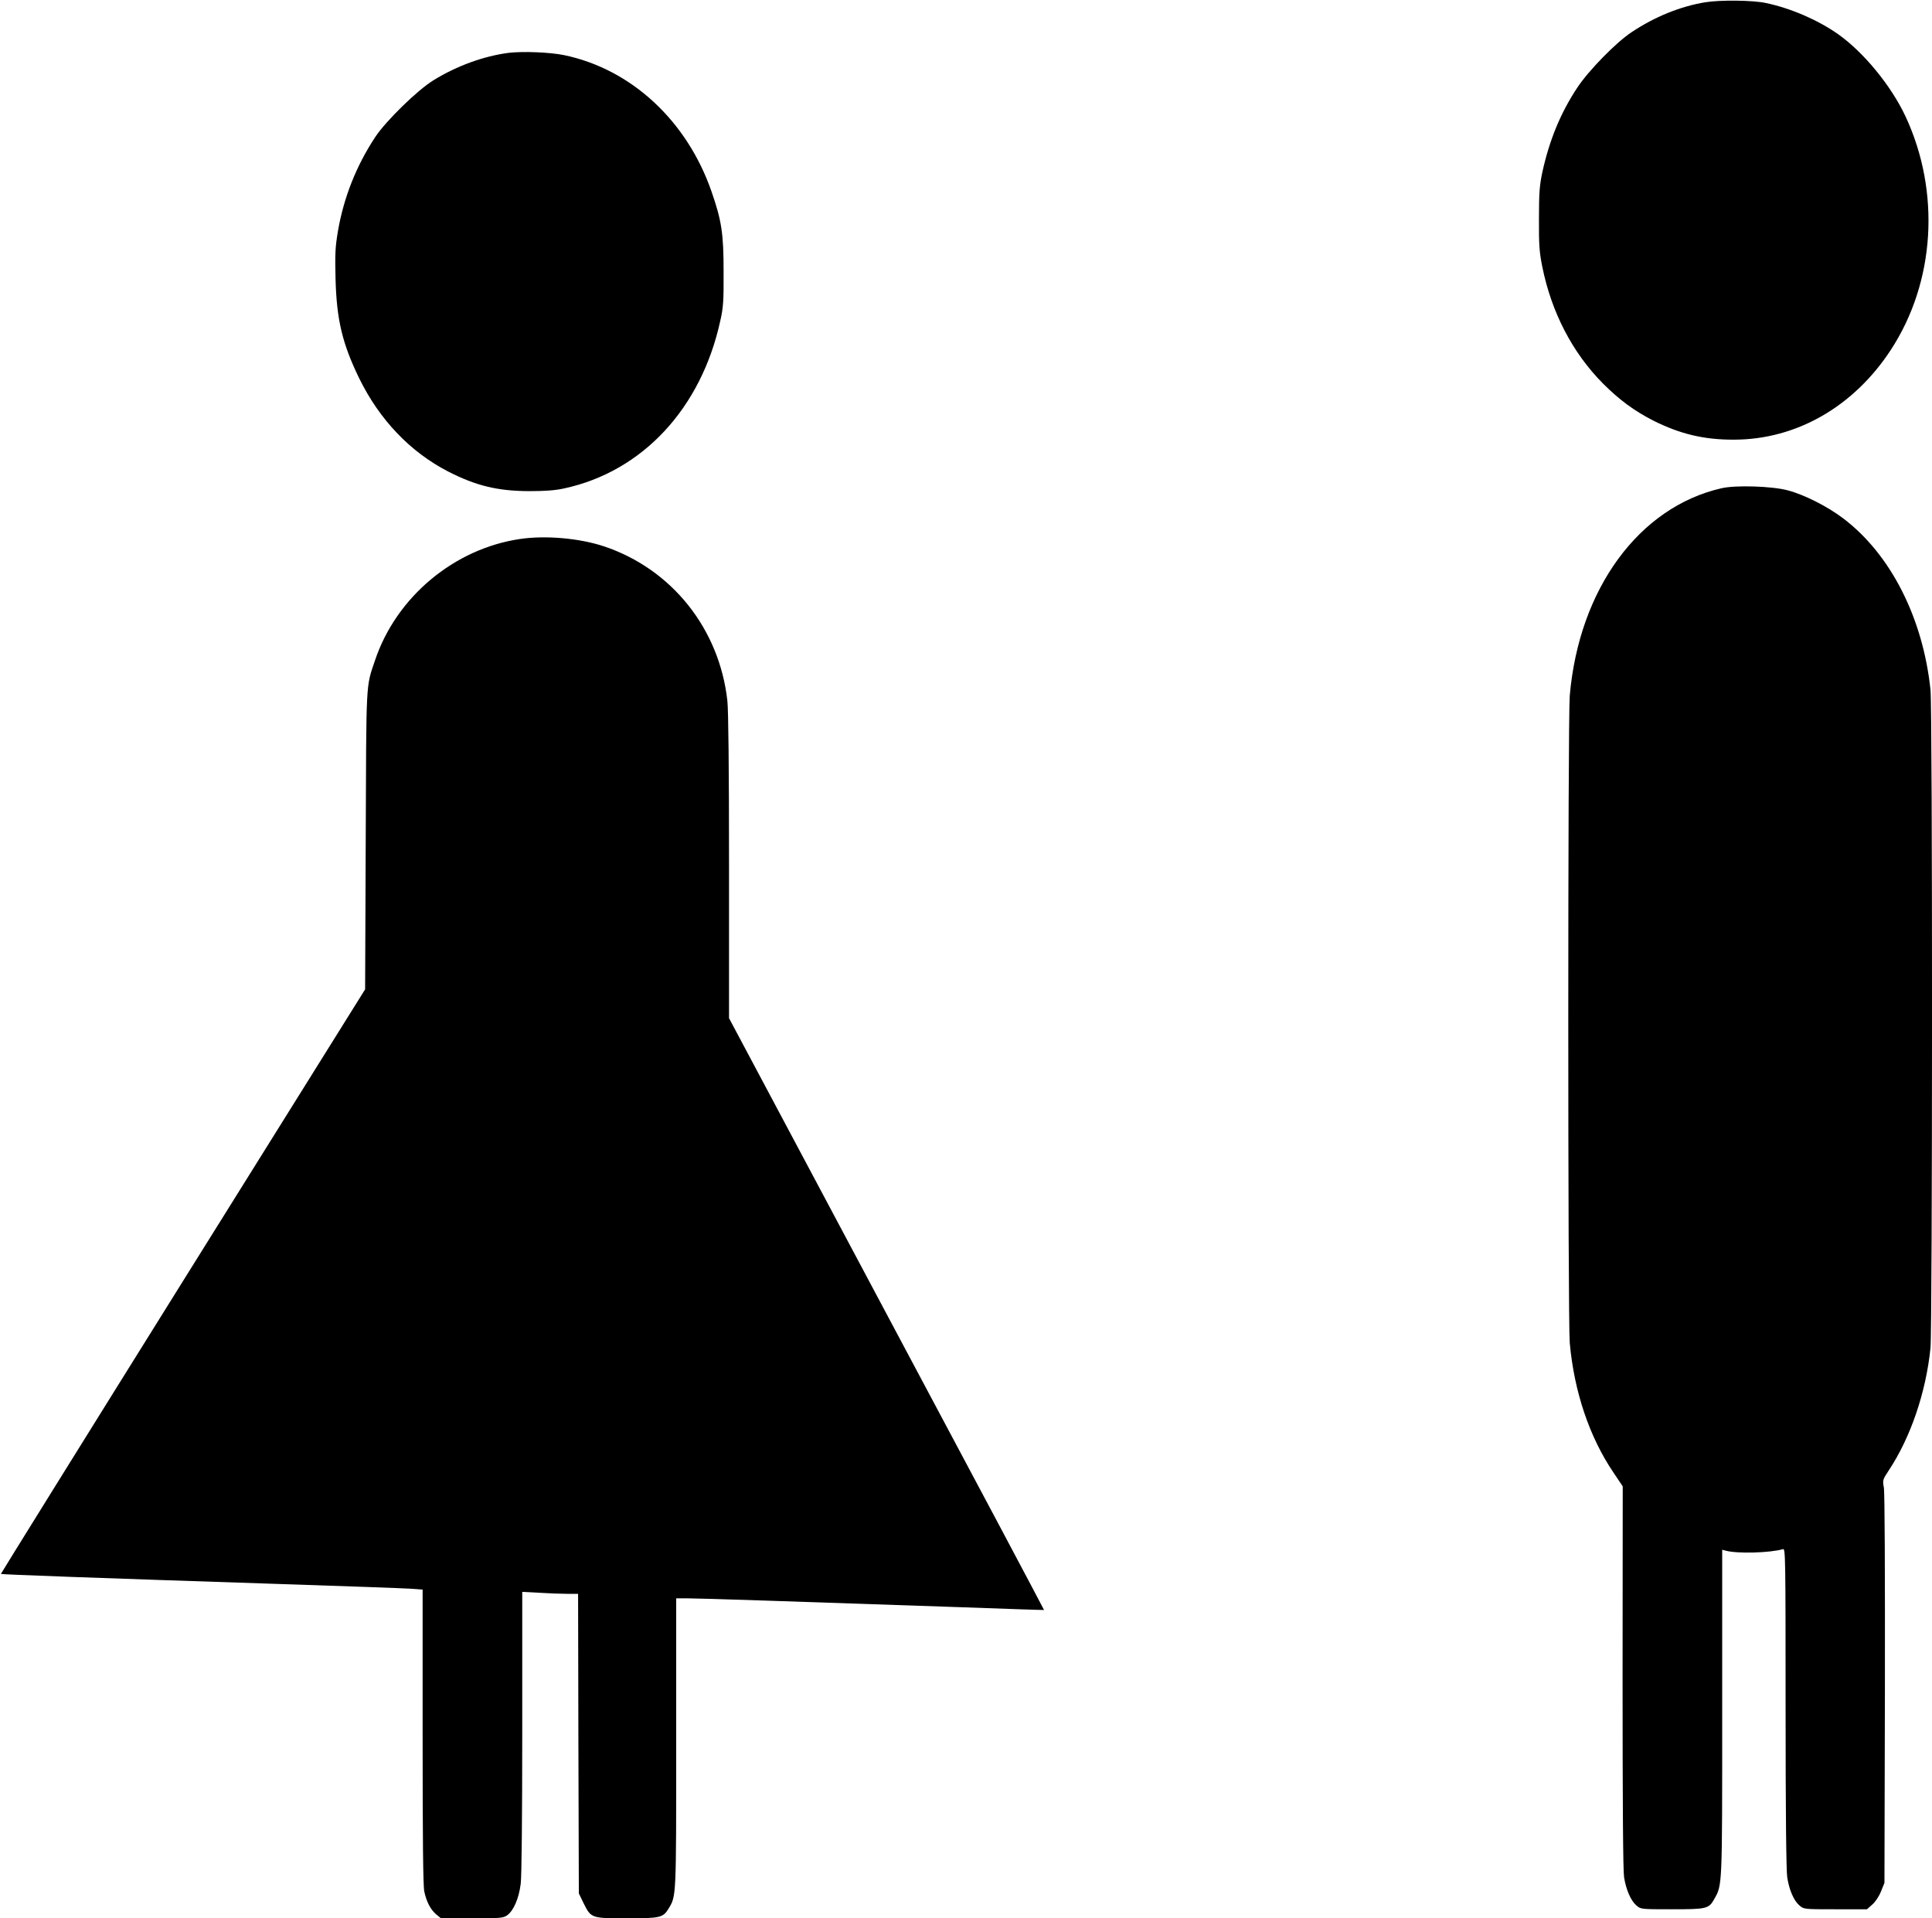
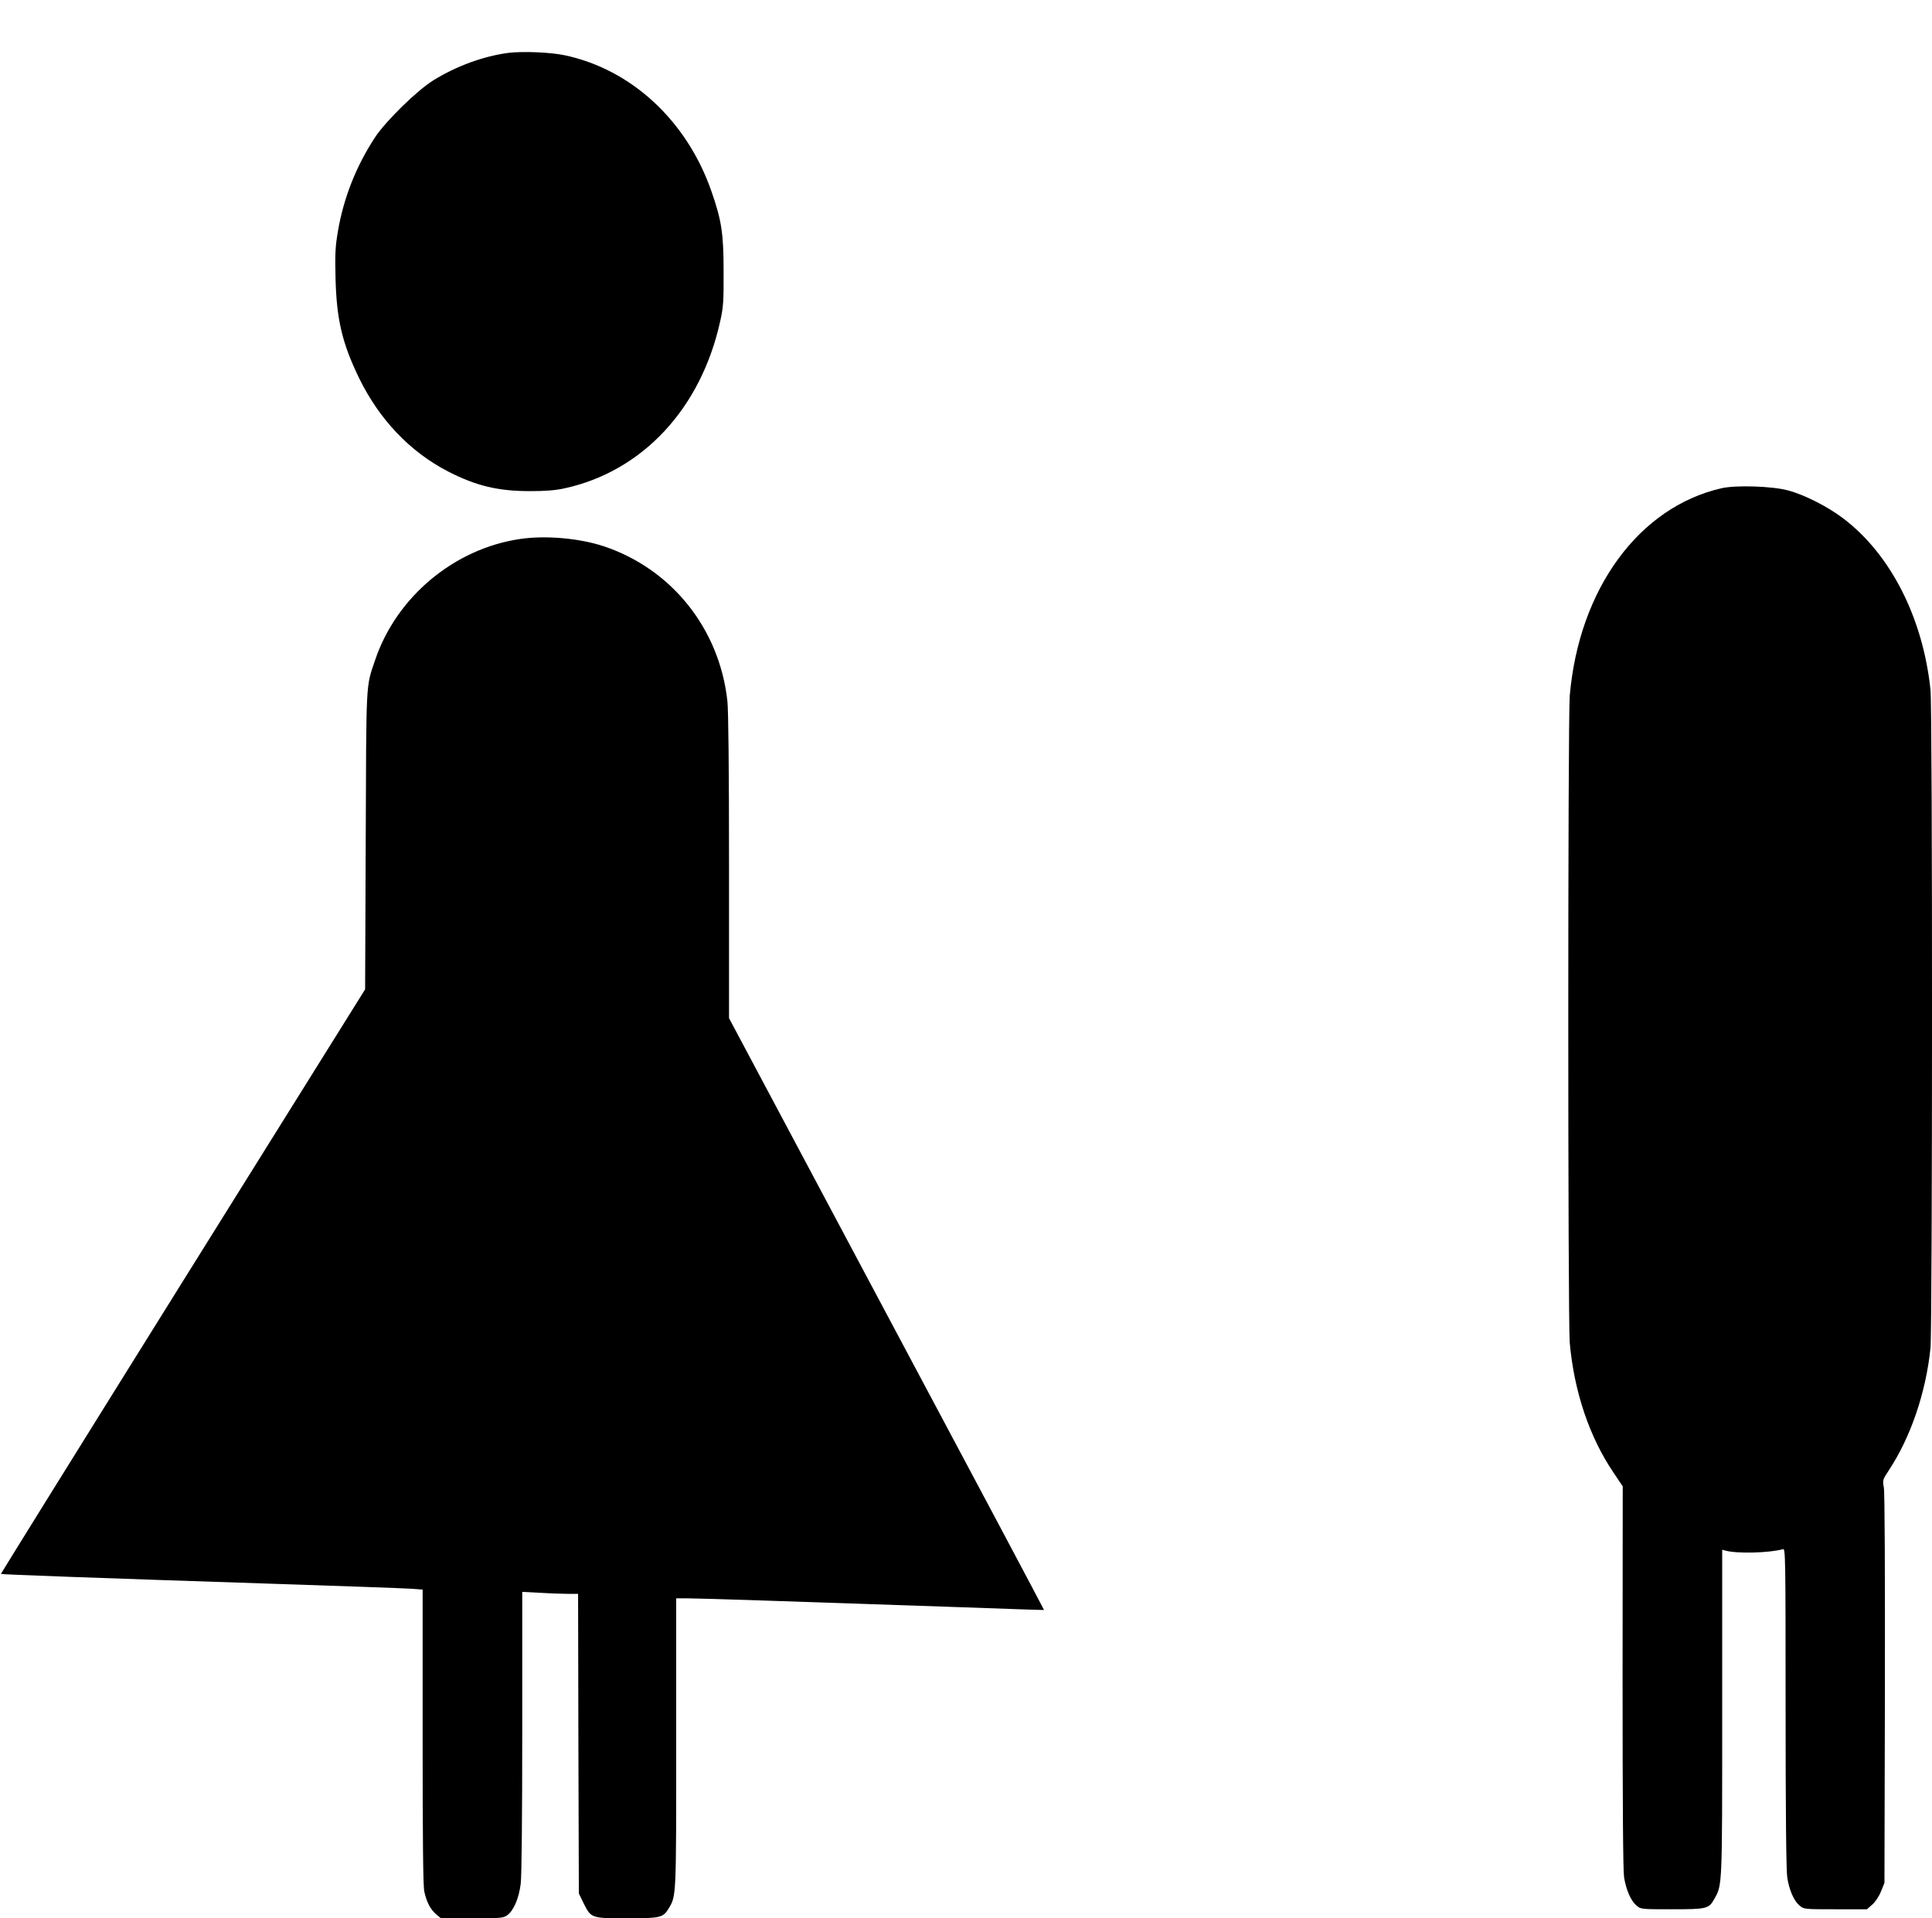
<svg xmlns="http://www.w3.org/2000/svg" version="1.0" width="1280pt" height="1271pt" viewBox="0 0 1280 1271" preserveAspectRatio="xMidYMid meet">
  <g transform="translate(0,1271) scale(0.1,-0.1)" fill="#000000" stroke="none">
-     <path d="M11298 12695 c-165 -27 -335 -96 -488 -198 -104 -69 -282 -251 -359 -366 -112 -169 -186 -349 -233 -564 -18 -86 -22 -135 -22 -307 -1 -175 3 -222 22 -317 61 -303 200 -570 402 -774 109 -109 207 -181 334 -246 178 -89 336 -127 536 -126 412 1 792 219 1038 596 293 449 330 1046 96 1547 -96 204 -277 424 -448 545 -135 94 -311 170 -476 205 -88 19 -303 21 -402 5z" />
    <path d="M3371 12360 c-164 -21 -344 -86 -498 -181 -108 -66 -316 -270 -387 -377 -126 -191 -209 -402 -247 -623 -18 -107 -20 -151 -16 -314 7 -274 45 -431 156 -660 135 -276 338 -489 590 -619 185 -95 330 -130 541 -130 102 0 170 5 228 18 518 112 907 529 1034 1110 20 88 23 130 22 326 0 253 -13 338 -80 531 -163 470 -533 812 -978 904 -94 19 -271 26 -365 15z" />
    <path d="M11405 9475 c-547 -125 -944 -668 -1005 -1375 -13 -156 -13 -4135 0 -4287 29 -323 130 -624 290 -860 l61 -91 -1 -1263 c0 -844 3 -1285 10 -1328 14 -84 45 -155 82 -186 29 -25 31 -25 234 -25 231 0 245 3 281 67 54 96 53 70 53 1236 l0 1079 23 -6 c77 -21 292 -15 380 10 16 5 17 -50 17 -1053 0 -687 4 -1081 11 -1122 13 -84 44 -155 81 -186 29 -25 31 -25 238 -25 l209 0 35 31 c20 17 45 54 58 87 l23 57 3 1284 c1 763 -1 1304 -7 1335 -9 50 -8 52 34 116 144 218 245 515 275 809 13 137 14 4227 0 4361 -50 476 -264 898 -579 1136 -103 78 -256 156 -366 185 -102 28 -347 36 -440 14z" />
    <path d="M3446 9139 c-437 -64 -820 -384 -961 -803 -62 -183 -58 -121 -62 -1196 l-4 -985 -1208 -1935 c-664 -1064 -1206 -1937 -1205 -1938 3 -4 603 -26 1849 -67 429 -14 817 -28 863 -31 l82 -6 0 -973 c0 -683 3 -990 11 -1027 15 -70 41 -119 79 -152 l32 -26 205 0 c190 0 207 2 233 20 43 31 78 112 90 210 6 53 10 432 10 1009 l0 924 113 -6 c61 -4 145 -7 184 -7 l73 0 2 -993 3 -992 33 -68 c48 -96 51 -97 287 -97 218 0 238 5 273 62 53 87 52 66 52 1100 l0 958 81 0 c78 0 678 -20 1814 -59 297 -11 541 -19 542 -18 1 1 -468 884 -1043 1961 l-1044 1960 0 1003 c0 649 -4 1038 -11 1100 -53 478 -369 873 -817 1023 -162 54 -386 74 -556 49z" />
  </g>
</svg>